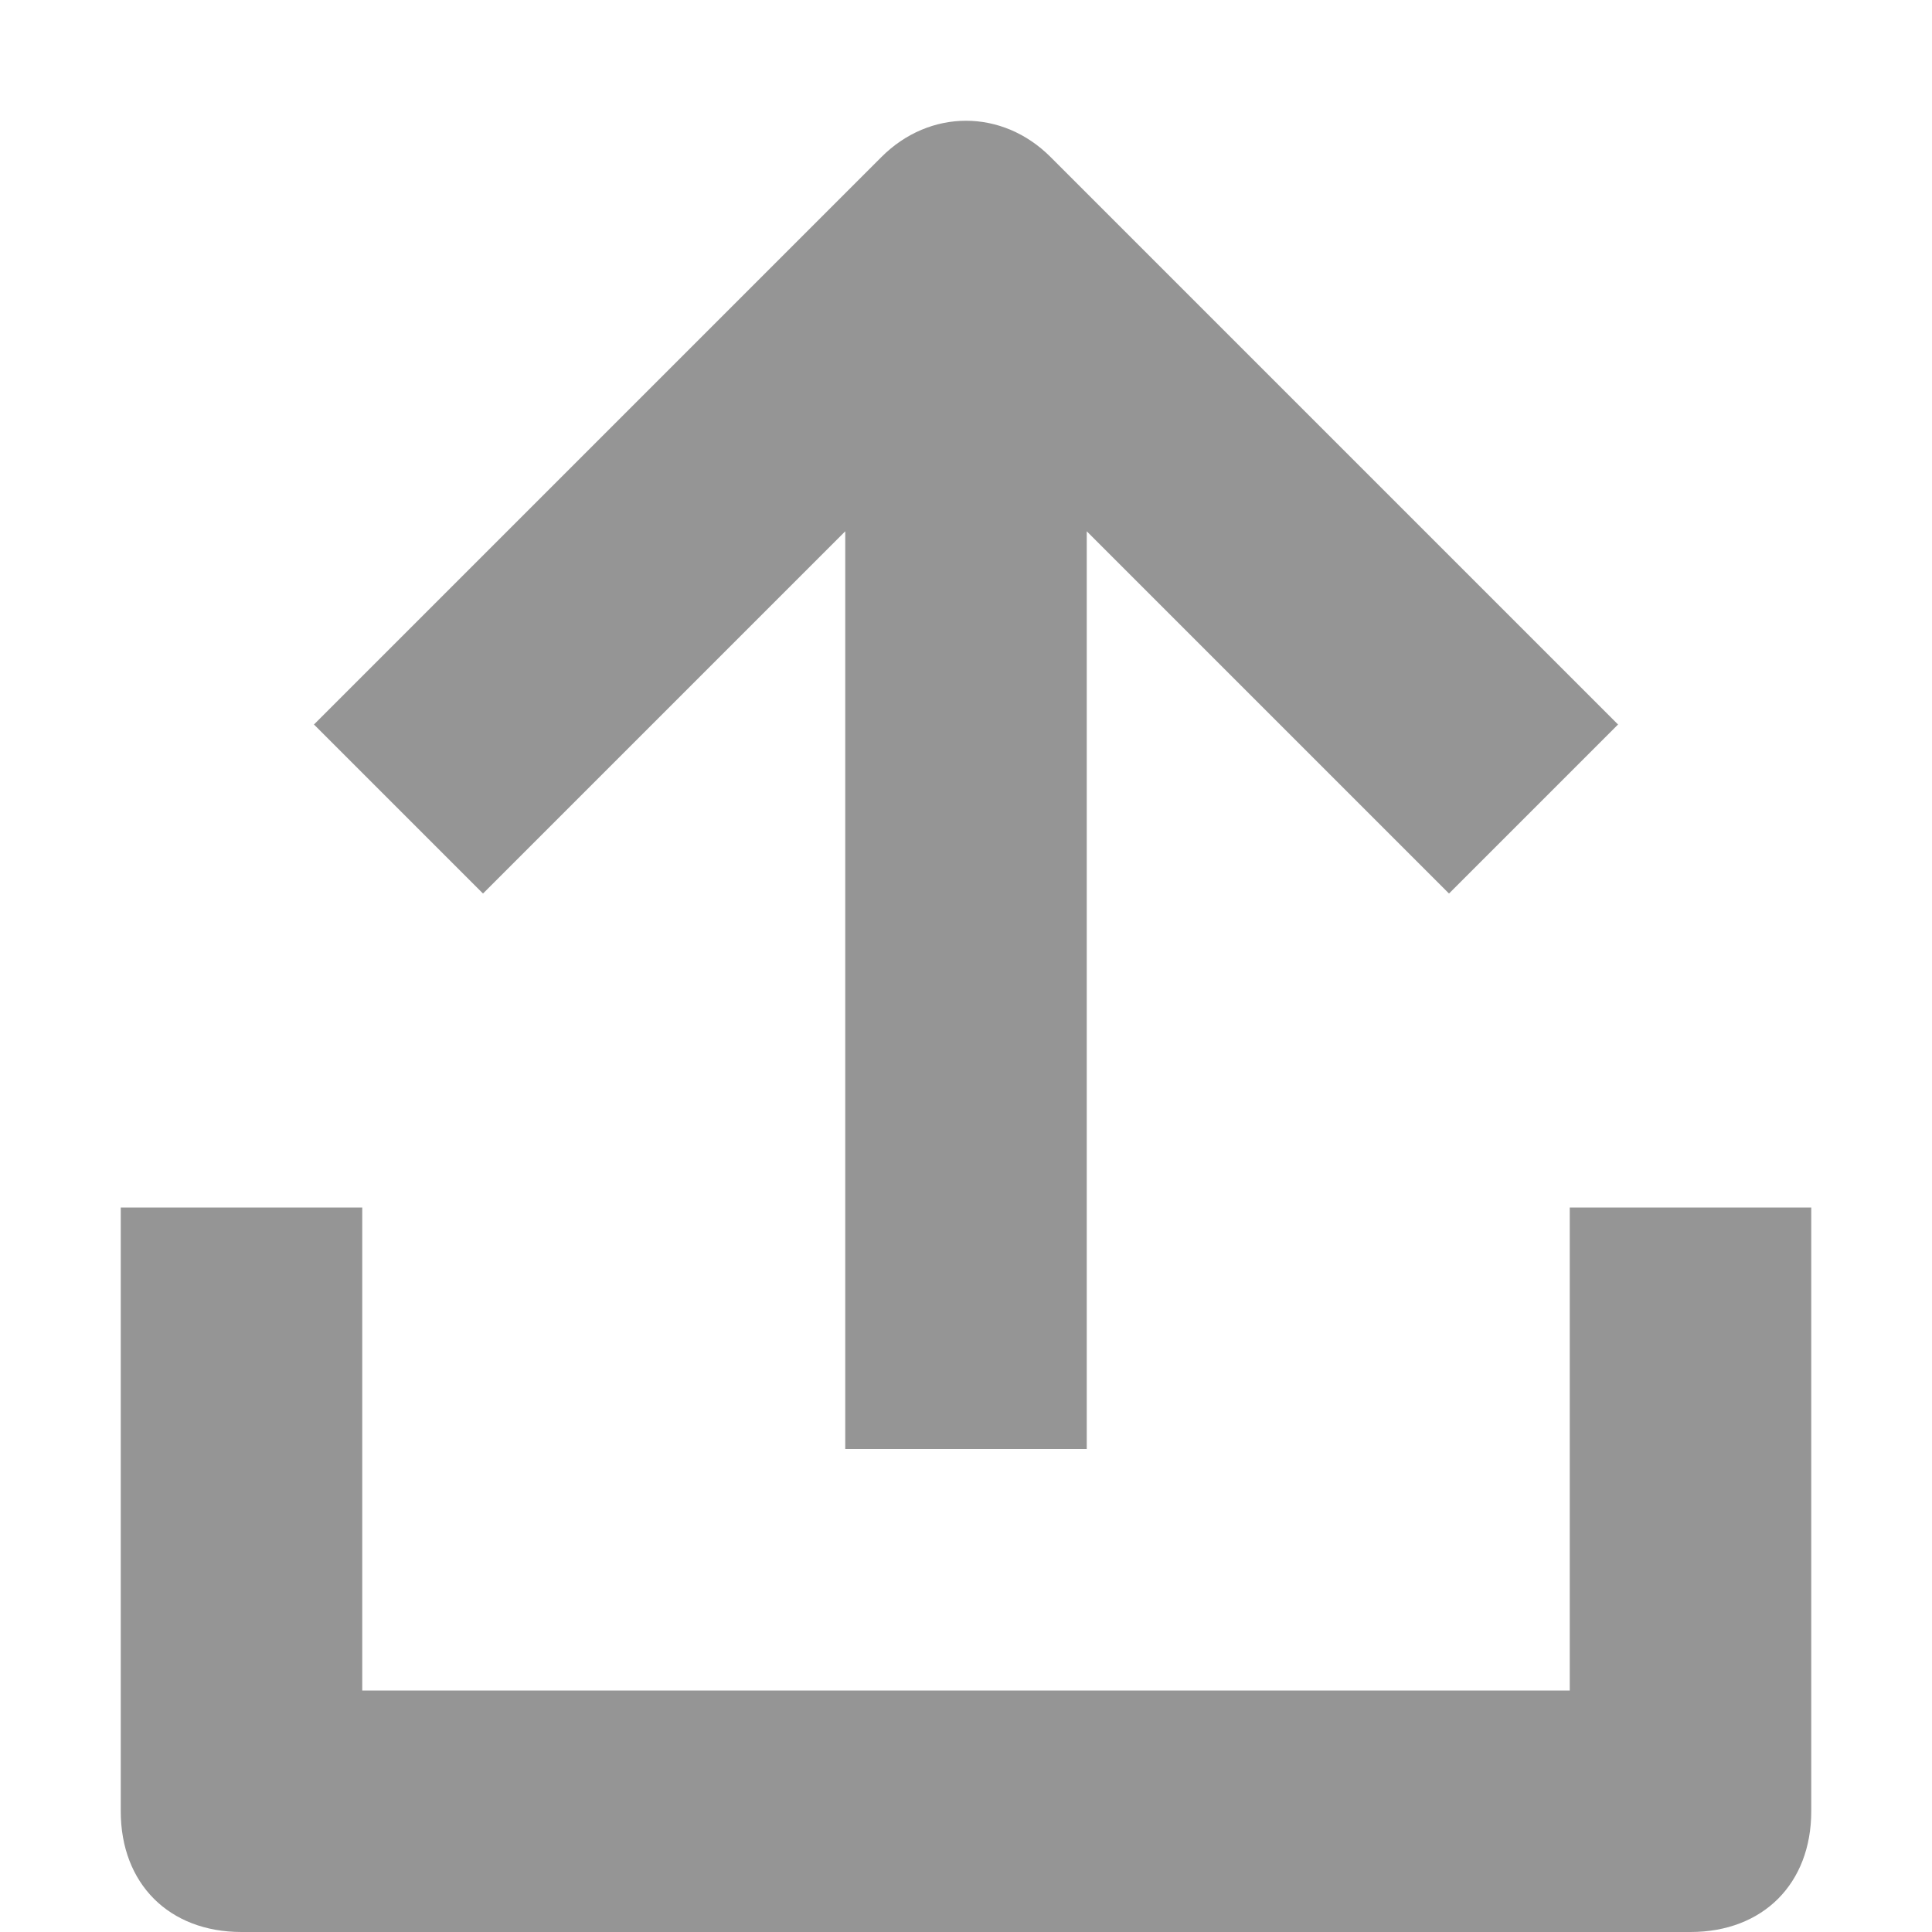
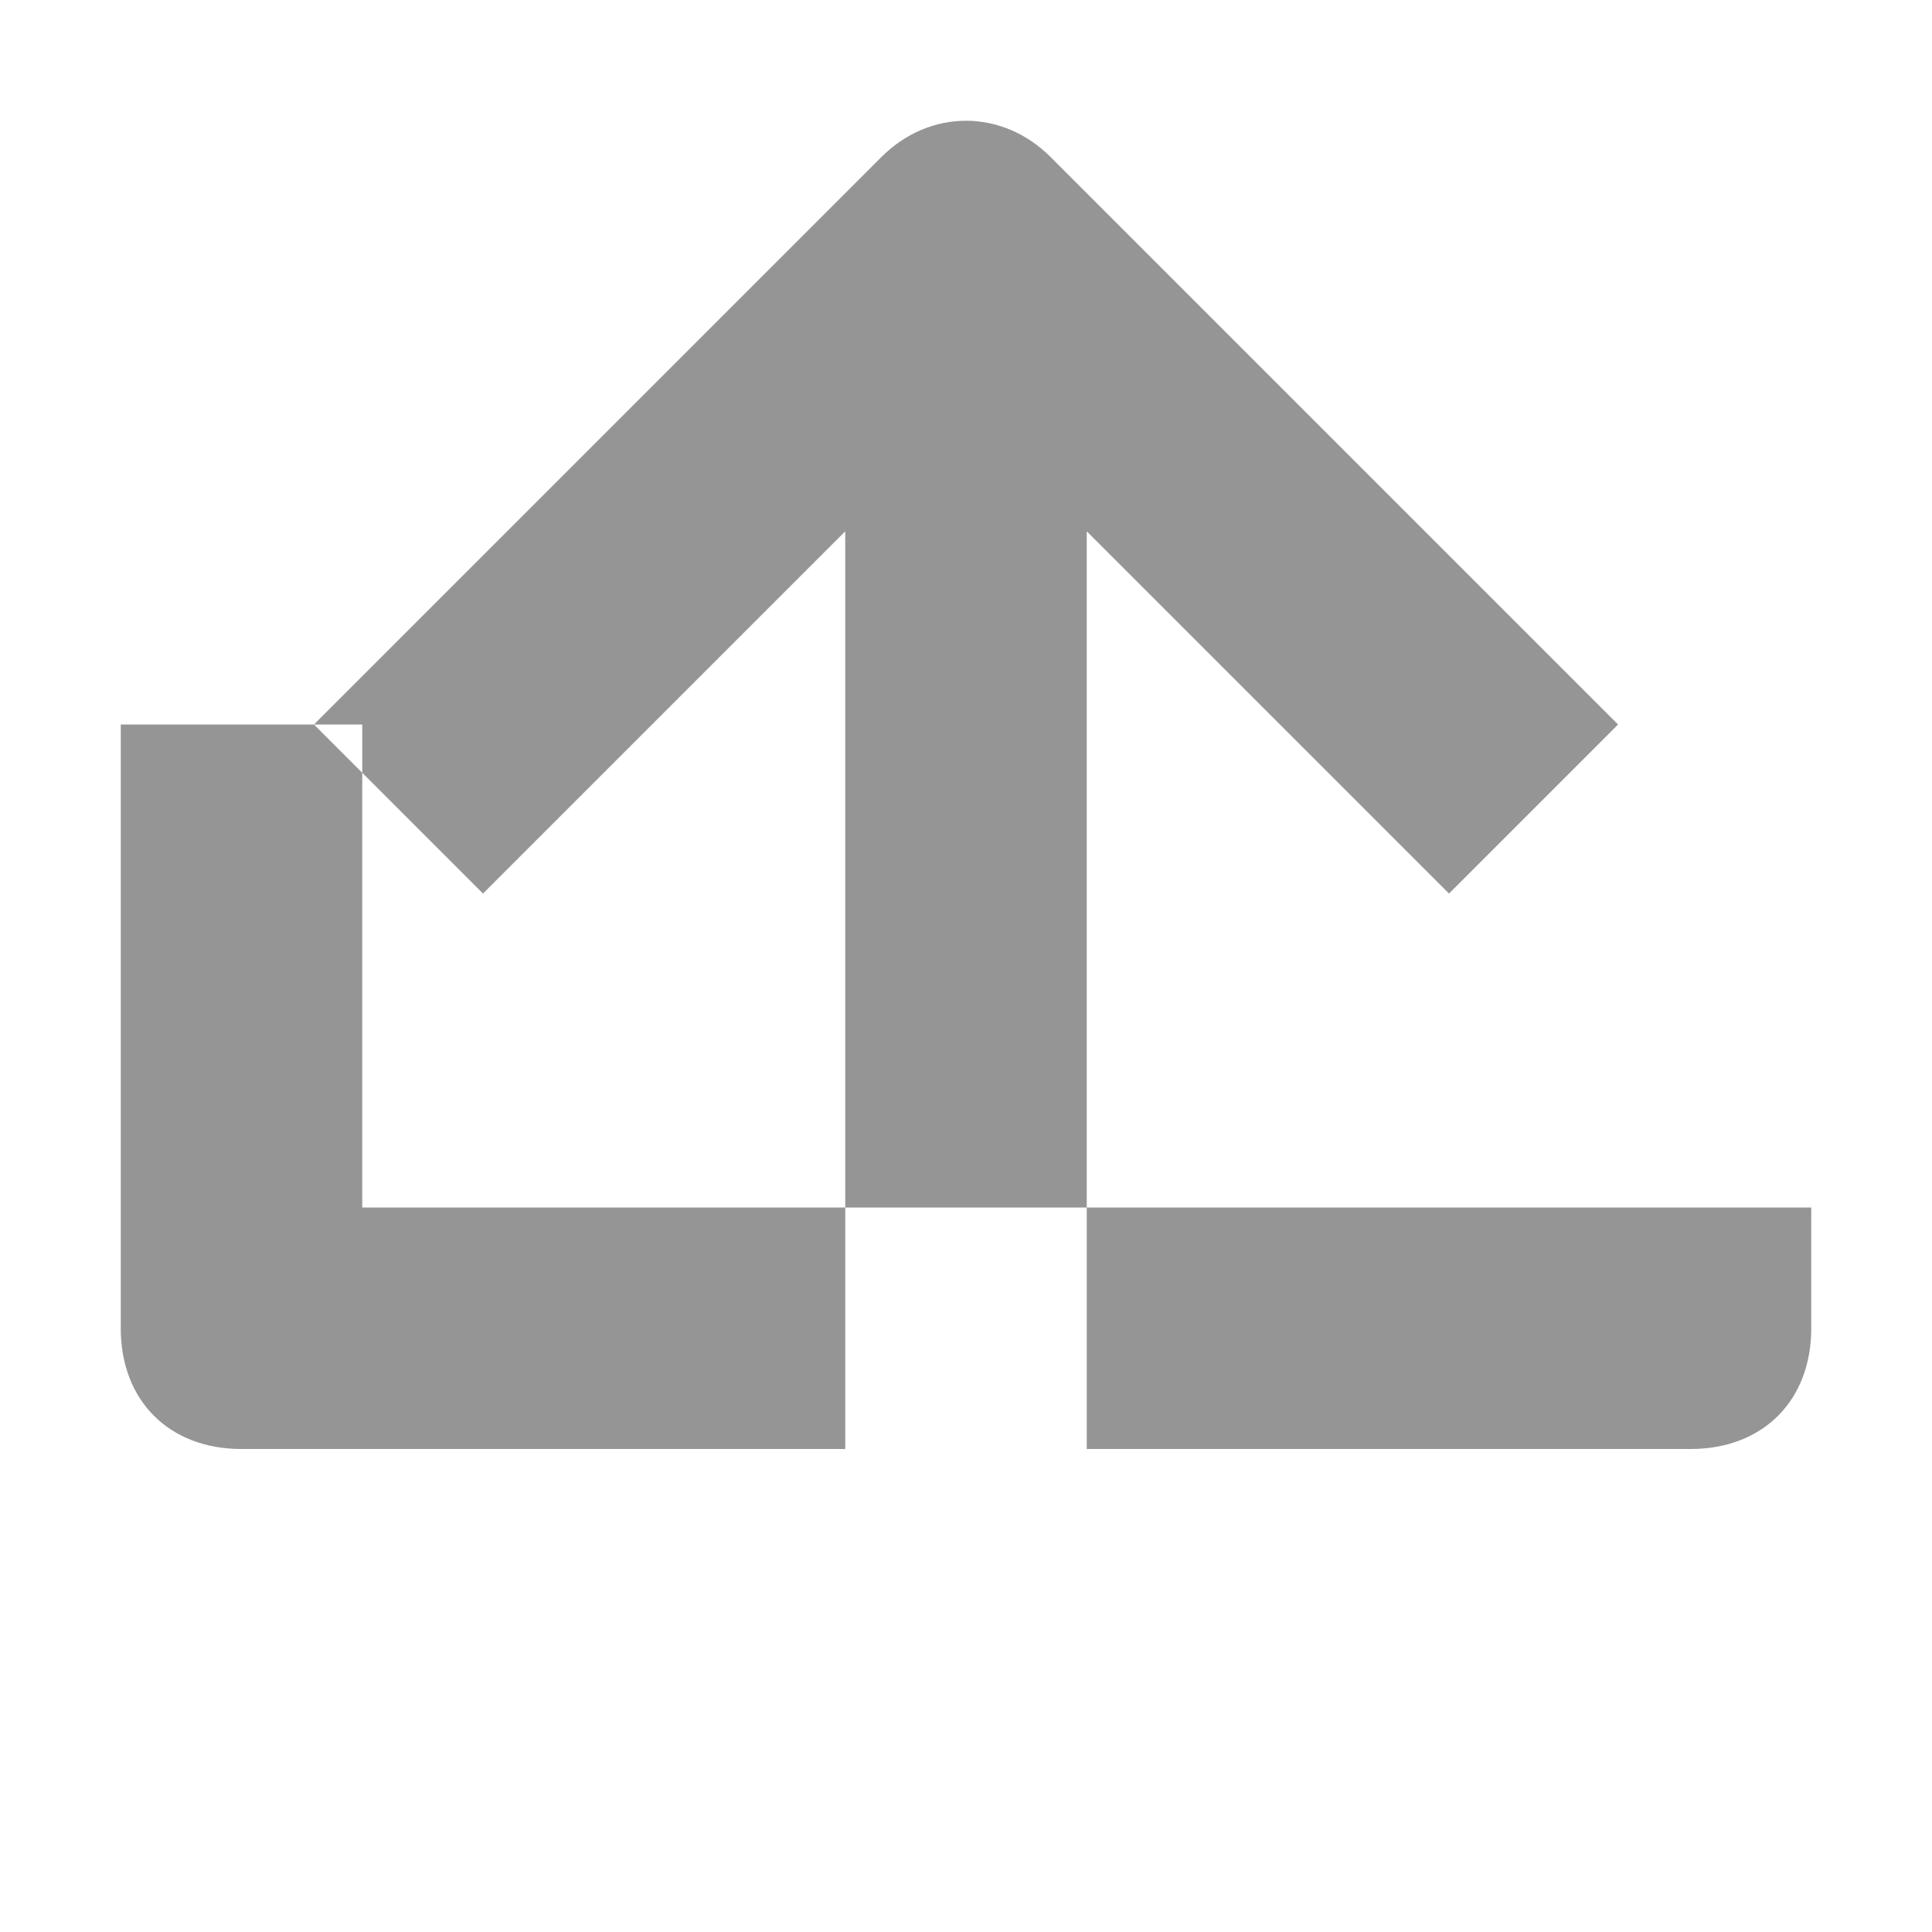
<svg xmlns="http://www.w3.org/2000/svg" width="16" height="16" viewBox="0 0 16 16" fill="none" data-fill="">
-   <path fill-rule="evenodd" clip-rule="evenodd" d="M4 7.4l3-3V12h2V4.4l3 3L13.4 6 8.7 1.3c-.4-.4-1-.4-1.4 0L2.6 6 4 7.4zM15 10h-2v4H3v-4H1v5c0 .6.4 1 1 1h12c.6 0 1-.4 1-1v-5z" fill="#959595" />
+   <path fill-rule="evenodd" clip-rule="evenodd" d="M4 7.4l3-3V12h2V4.4l3 3L13.4 6 8.7 1.3c-.4-.4-1-.4-1.4 0L2.6 6 4 7.4zM15 10h-2H3v-4H1v5c0 .6.4 1 1 1h12c.6 0 1-.4 1-1v-5z" fill="#959595" />
</svg>